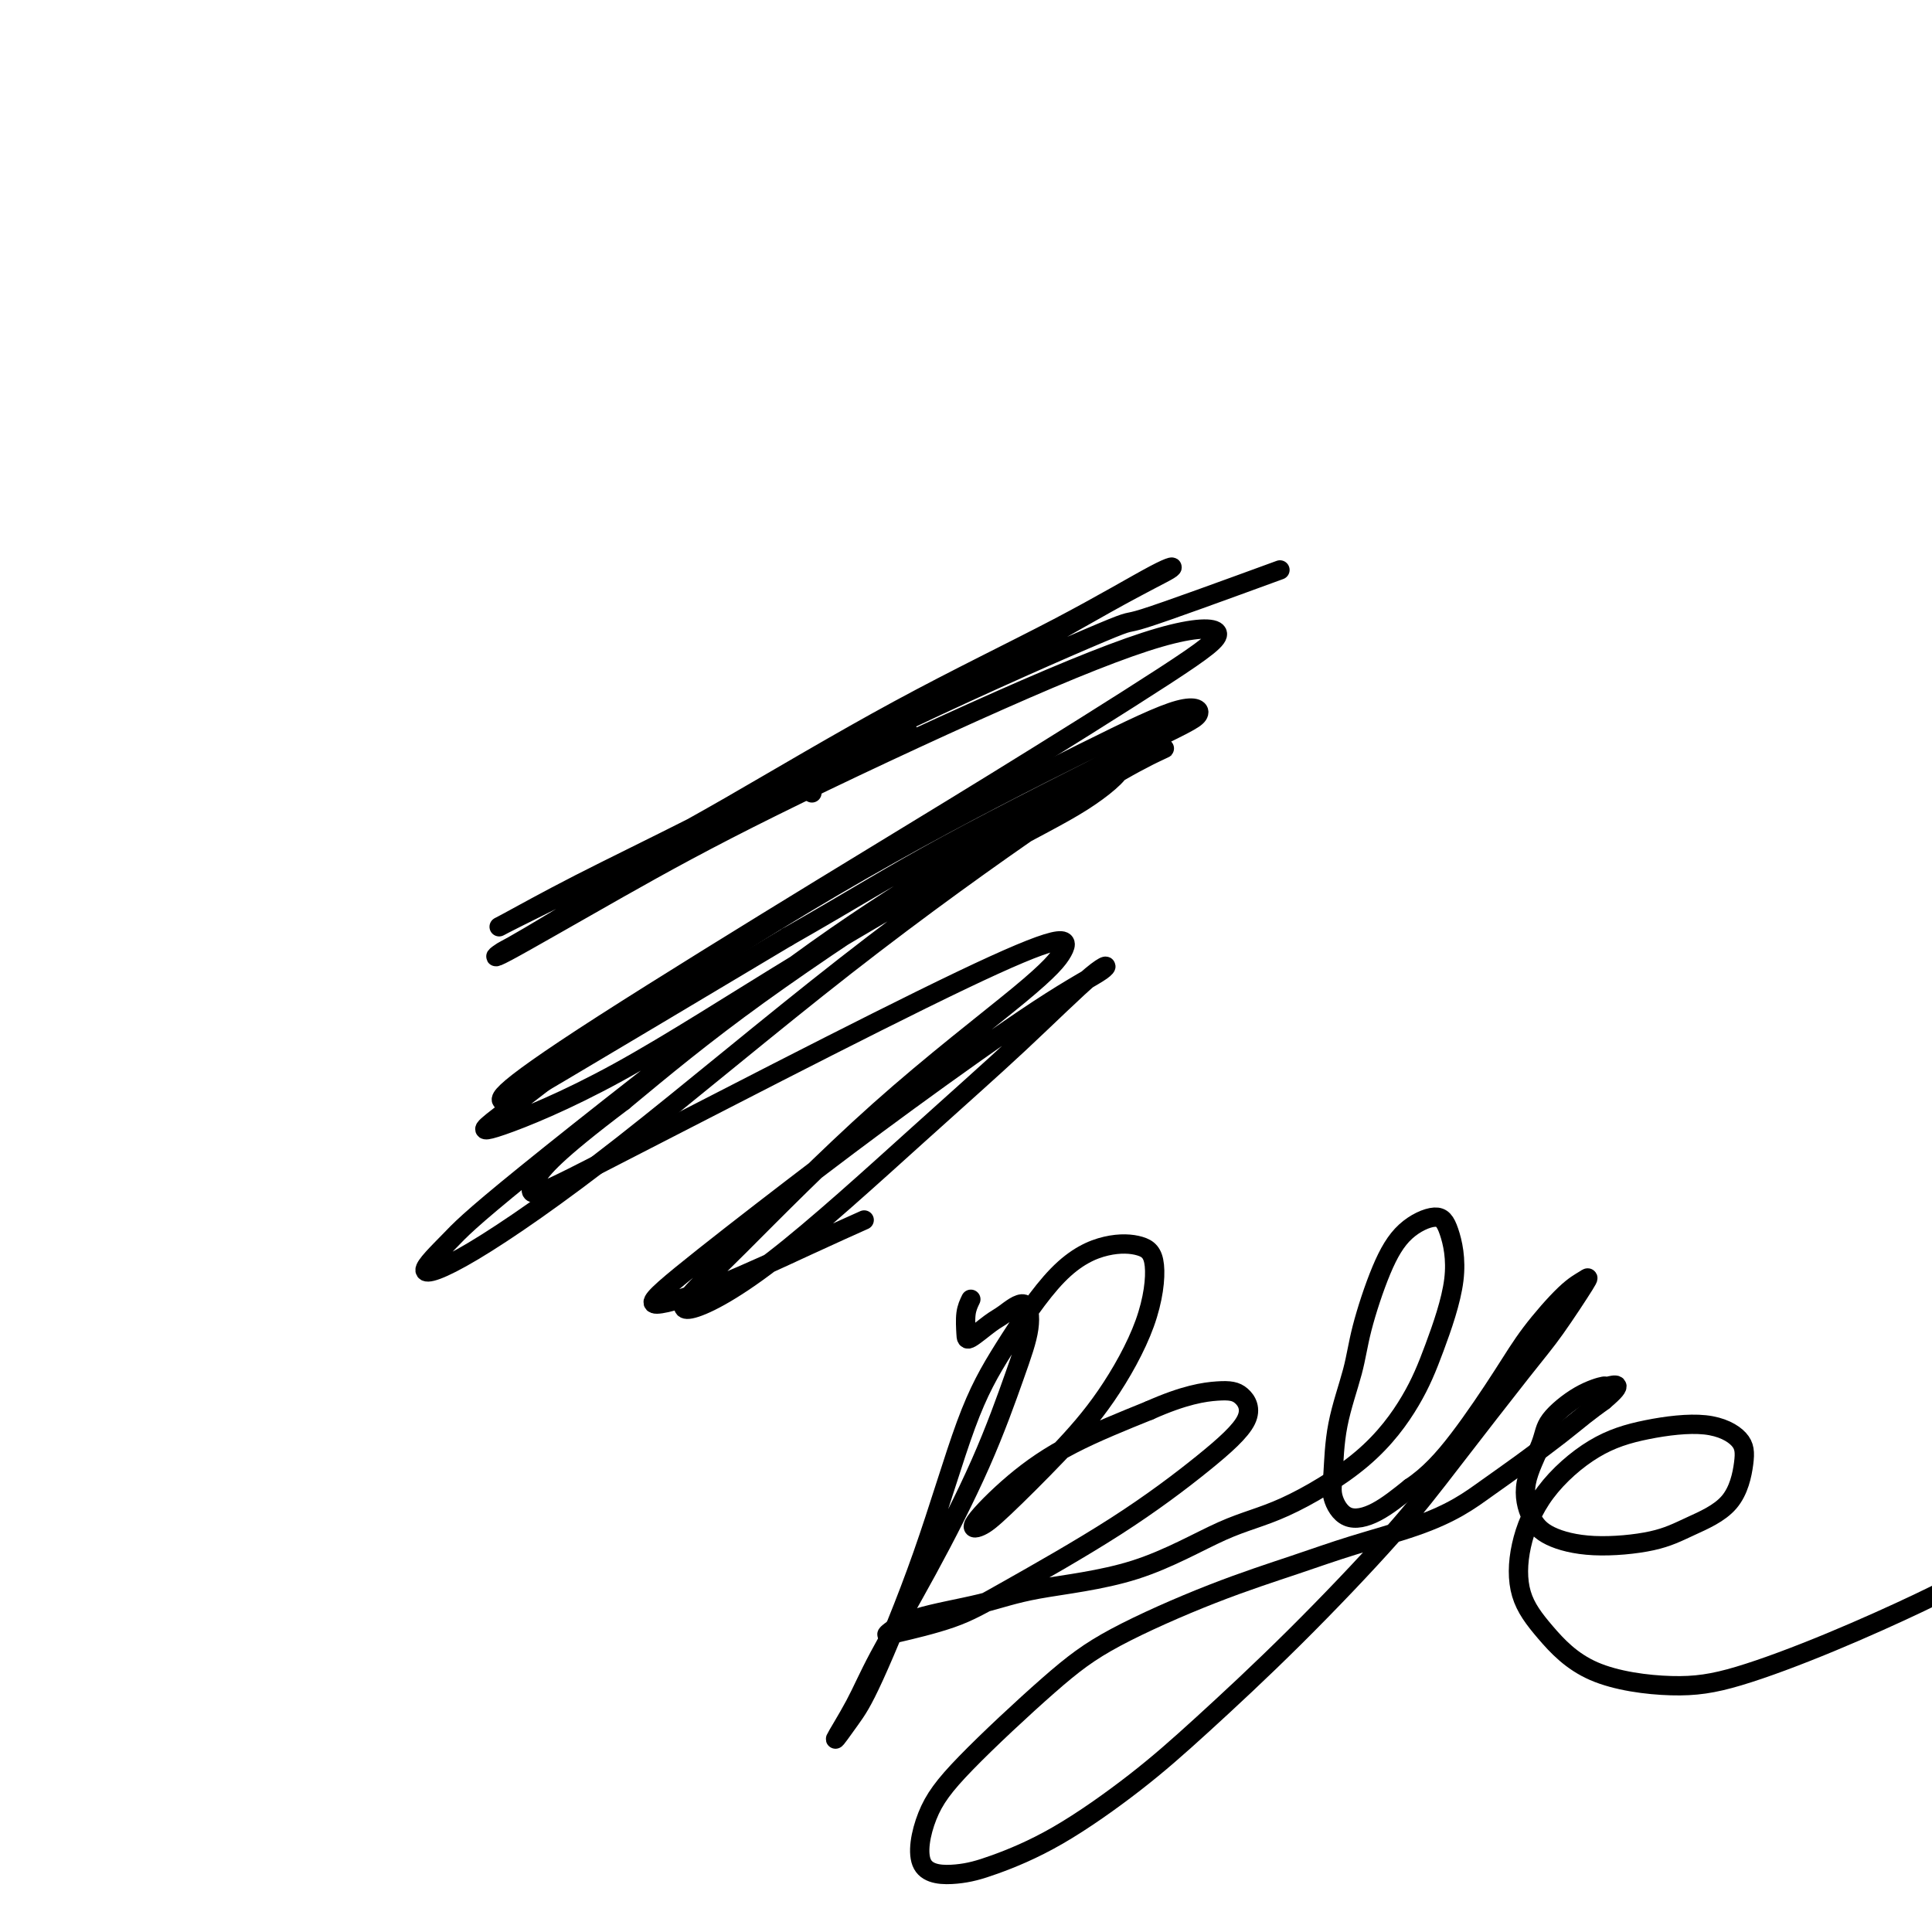
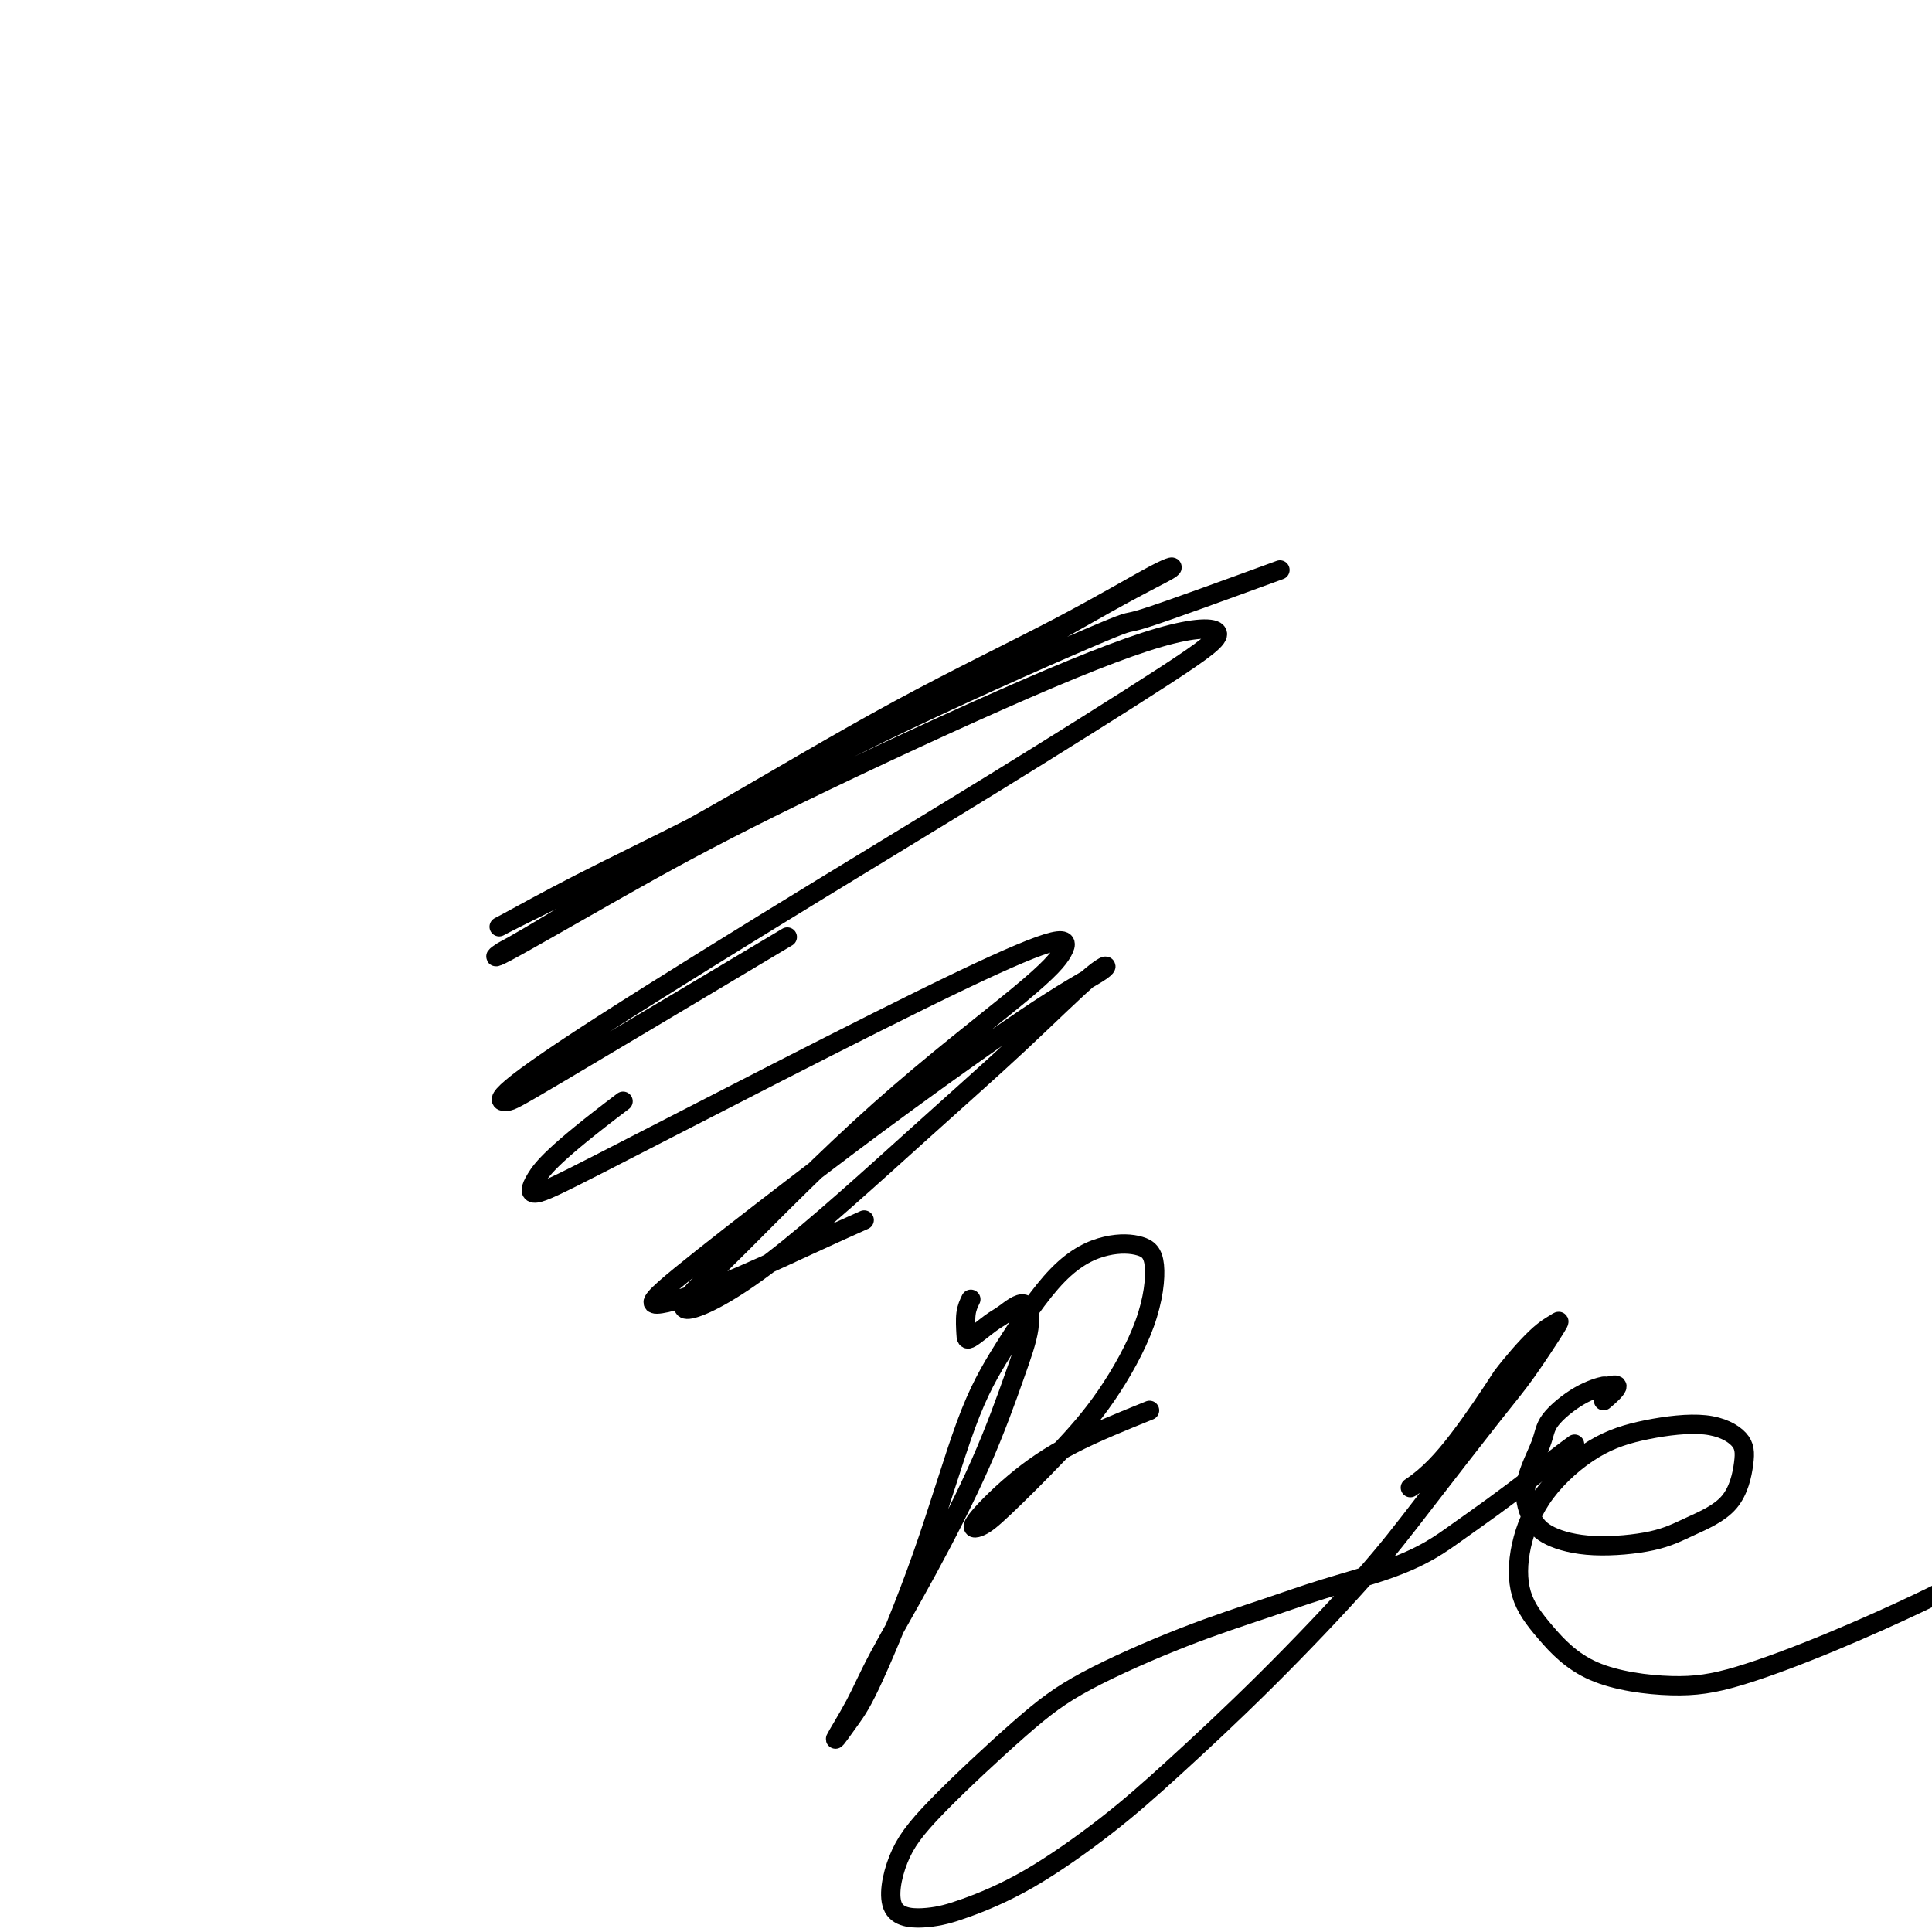
<svg xmlns="http://www.w3.org/2000/svg" viewBox="0 0 400 400" version="1.1">
  <g fill="none" stroke="#000000" stroke-width="4" stroke-linecap="round" stroke-linejoin="round">
-     <path d="M168,164c0.089,0.144 0.179,0.287 0,0c-0.179,-0.287 -0.625,-1.005 2,-3c2.625,-1.995 8.322,-5.268 12,-7c3.678,-1.732 5.337,-1.923 6,-2c0.663,-0.077 0.332,-0.038 0,0" />
    <path d="M265,118c-11.735,4.286 -23.471,8.572 -28,10c-4.529,1.428 -1.852,-0.002 -9,3c-7.148,3.002 -24.122,10.437 -40,18c-15.878,7.563 -30.658,15.255 -42,21c-11.342,5.745 -19.244,9.542 -26,13c-6.756,3.458 -12.366,6.575 -15,8c-2.634,1.425 -2.291,1.156 2,-1c4.291,-2.156 12.529,-6.200 20,-10c7.471,-3.800 14.176,-7.357 24,-13c9.824,-5.643 22.768,-13.371 35,-20c12.232,-6.629 23.753,-12.157 33,-17c9.247,-4.843 16.219,-8.999 20,-11c3.781,-2.001 4.372,-1.846 3,-1c-1.372,0.846 -4.708,2.382 -13,7c-8.292,4.618 -21.542,12.319 -32,18c-10.458,5.681 -18.124,9.342 -33,18c-14.876,8.658 -36.961,22.314 -48,29c-11.039,6.686 -11.033,6.402 -12,7c-0.967,0.598 -2.907,2.080 1,0c3.907,-2.080 13.661,-7.721 23,-13c9.339,-5.279 18.261,-10.197 32,-17c13.739,-6.803 32.294,-15.490 47,-22c14.706,-6.510 25.563,-10.843 33,-13c7.437,-2.157 11.453,-2.137 12,-1c0.547,1.137 -2.374,3.390 -11,9c-8.626,5.610 -22.957,14.575 -35,22c-12.043,7.425 -21.799,13.308 -36,22c-14.201,8.692 -32.847,20.191 -45,28c-12.153,7.809 -17.814,11.928 -20,14c-2.186,2.072 -0.896,2.096 0,2c0.896,-0.096 1.399,-0.313 11,-6c9.601,-5.687 28.301,-16.843 47,-28" />
-     <path d="M163,194c14.295,-8.144 21.033,-12.503 33,-19c11.967,-6.497 29.164,-15.131 39,-20c9.836,-4.869 12.311,-5.974 13,-7c0.689,-1.026 -0.408,-1.972 -4,-1c-3.592,0.972 -9.680,3.864 -20,9c-10.320,5.136 -24.872,12.517 -40,21c-15.128,8.483 -30.833,18.067 -44,27c-13.167,8.933 -23.795,17.213 -30,22c-6.205,4.787 -7.988,6.079 -9,7c-1.012,0.921 -1.254,1.471 3,0c4.254,-1.471 13.006,-4.963 24,-11c10.994,-6.037 24.232,-14.620 38,-23c13.768,-8.380 28.066,-16.558 38,-22c9.934,-5.442 15.504,-8.148 20,-11c4.496,-2.852 7.919,-5.850 8,-7c0.081,-1.150 -3.178,-0.453 -11,4c-7.822,4.453 -20.206,12.662 -30,19c-9.794,6.338 -16.997,10.804 -32,22c-15.003,11.196 -37.808,29.123 -50,39c-12.192,9.877 -13.773,11.706 -16,14c-2.227,2.294 -5.099,5.054 -5,6c0.099,0.946 3.170,0.077 10,-4c6.830,-4.077 17.419,-11.363 31,-22c13.581,-10.637 30.155,-24.626 46,-37c15.845,-12.374 30.962,-23.133 41,-30c10.038,-6.867 14.998,-9.841 19,-12c4.002,-2.159 7.045,-3.501 6,-3c-1.045,0.501 -6.177,2.846 -14,7c-7.823,4.154 -18.337,10.118 -31,18c-12.663,7.882 -27.475,17.680 -39,26c-11.525,8.320 -19.762,15.160 -28,22" />
    <path d="M129,228c-14.353,10.833 -16.736,13.916 -18,16c-1.264,2.084 -1.410,3.169 0,3c1.410,-0.169 4.377,-1.594 13,-6c8.623,-4.406 22.901,-11.795 37,-19c14.099,-7.205 28.018,-14.227 38,-19c9.982,-4.773 16.027,-7.296 19,-8c2.973,-0.704 2.875,0.411 2,2c-0.875,1.589 -2.528,3.653 -9,9c-6.472,5.347 -17.762,13.977 -29,24c-11.238,10.023 -22.423,21.437 -29,28c-6.577,6.563 -8.547,8.273 -10,10c-1.453,1.727 -2.390,3.471 0,3c2.390,-0.471 8.108,-3.156 17,-10c8.892,-6.844 20.958,-17.847 30,-26c9.042,-8.153 15.058,-13.455 21,-19c5.942,-5.545 11.808,-11.334 15,-14c3.192,-2.666 3.709,-2.209 2,-1c-1.709,1.209 -5.644,3.171 -13,8c-7.356,4.829 -18.133,12.525 -27,19c-8.867,6.475 -15.822,11.728 -24,18c-8.178,6.272 -17.577,13.564 -23,18c-5.423,4.436 -6.870,6.014 -5,6c1.870,-0.014 7.058,-1.622 13,-4c5.942,-2.378 12.638,-5.525 18,-8c5.362,-2.475 9.389,-4.279 11,-5c1.611,-0.721 0.805,-0.361 0,0" />
    <path d="M201,269c-0.420,0.867 -0.841,1.734 -1,3c-0.159,1.266 -0.057,2.931 0,4c0.057,1.069 0.070,1.542 1,1c0.930,-0.542 2.779,-2.100 4,-3c1.221,-0.900 1.816,-1.141 3,-2c1.184,-0.859 2.958,-2.336 4,-2c1.042,0.336 1.353,2.485 1,5c-0.353,2.515 -1.369,5.396 -3,10c-1.631,4.604 -3.876,10.930 -7,18c-3.124,7.070 -7.126,14.885 -11,22c-3.874,7.115 -7.619,13.531 -10,18c-2.381,4.469 -3.396,6.991 -5,10c-1.604,3.009 -3.796,6.505 -4,7c-0.204,0.495 1.581,-2.011 3,-4c1.419,-1.989 2.472,-3.462 5,-9c2.528,-5.538 6.529,-15.141 10,-25c3.471,-9.859 6.410,-19.974 9,-27c2.590,-7.026 4.831,-10.962 8,-16c3.169,-5.038 7.264,-11.177 11,-15c3.736,-3.823 7.112,-5.328 10,-6c2.888,-0.672 5.290,-0.510 7,0c1.710,0.510 2.730,1.368 3,4c0.270,2.632 -0.210,7.038 -2,12c-1.790,4.962 -4.892,10.481 -8,15c-3.108,4.519 -6.223,8.039 -10,12c-3.777,3.961 -8.216,8.365 -11,11c-2.784,2.635 -3.912,3.502 -5,4c-1.088,0.498 -2.137,0.628 -1,-1c1.137,-1.628 4.460,-5.015 8,-8c3.540,-2.985 7.297,-5.567 12,-8c4.703,-2.433 10.351,-4.716 16,-7" />
-     <path d="M238,292c7.240,-3.234 11.339,-3.817 14,-4c2.661,-0.183 3.884,0.036 5,1c1.116,0.964 2.125,2.673 1,5c-1.125,2.327 -4.385,5.271 -9,9c-4.615,3.729 -10.585,8.241 -18,13c-7.415,4.759 -16.277,9.764 -22,13c-5.723,3.236 -8.309,4.704 -12,6c-3.691,1.296 -8.488,2.419 -11,3c-2.512,0.581 -2.740,0.621 -2,0c0.740,-0.621 2.448,-1.903 6,-3c3.552,-1.097 8.948,-2.011 13,-3c4.052,-0.989 6.762,-2.054 12,-3c5.238,-0.946 13.006,-1.772 20,-4c6.994,-2.228 13.216,-5.859 18,-8c4.784,-2.141 8.131,-2.792 13,-5c4.869,-2.208 11.260,-5.974 16,-10c4.740,-4.026 7.828,-8.314 10,-12c2.172,-3.686 3.429,-6.772 5,-11c1.571,-4.228 3.457,-9.600 4,-14c0.543,-4.400 -0.257,-7.827 -1,-10c-0.743,-2.173 -1.430,-3.090 -3,-3c-1.570,0.090 -4.025,1.187 -6,3c-1.975,1.813 -3.471,4.340 -5,8c-1.529,3.660 -3.091,8.452 -4,12c-0.909,3.548 -1.165,5.852 -2,9c-0.835,3.148 -2.249,7.141 -3,11c-0.751,3.859 -0.839,7.584 -1,10c-0.161,2.416 -0.394,3.524 0,5c0.394,1.476 1.414,3.320 3,4c1.586,0.680 3.739,0.194 6,-1c2.261,-1.194 4.631,-3.097 7,-5" />
-     <path d="M292,308c3.801,-2.519 6.804,-5.816 10,-10c3.196,-4.184 6.584,-9.255 9,-13c2.416,-3.745 3.858,-6.166 6,-9c2.142,-2.834 4.984,-6.083 7,-8c2.016,-1.917 3.208,-2.503 4,-3c0.792,-0.497 1.185,-0.904 0,1c-1.185,1.904 -3.949,6.117 -6,9c-2.051,2.883 -3.391,4.434 -7,9c-3.609,4.566 -9.489,12.148 -14,18c-4.511,5.852 -7.653,9.975 -13,16c-5.347,6.025 -12.900,13.953 -20,21c-7.100,7.047 -13.746,13.212 -19,18c-5.254,4.788 -9.115,8.198 -14,12c-4.885,3.802 -10.794,7.997 -16,11c-5.206,3.003 -9.709,4.813 -13,6c-3.291,1.187 -5.371,1.752 -8,2c-2.629,0.248 -5.807,0.181 -7,-2c-1.193,-2.181 -0.400,-6.476 1,-10c1.400,-3.524 3.406,-6.277 8,-11c4.594,-4.723 11.776,-11.417 17,-16c5.224,-4.583 8.491,-7.054 14,-10c5.509,-2.946 13.259,-6.367 20,-9c6.741,-2.633 12.471,-4.479 17,-6c4.529,-1.521 7.856,-2.719 12,-4c4.144,-1.281 9.104,-2.646 13,-4c3.896,-1.354 6.726,-2.697 9,-4c2.274,-1.303 3.990,-2.565 6,-4c2.010,-1.435 4.312,-3.045 7,-5c2.688,-1.955 5.762,-4.257 8,-6c2.238,-1.743 3.639,-2.927 5,-4c1.361,-1.073 2.680,-2.037 4,-3" />
+     <path d="M292,308c3.801,-2.519 6.804,-5.816 10,-10c3.196,-4.184 6.584,-9.255 9,-13c2.142,-2.834 4.984,-6.083 7,-8c2.016,-1.917 3.208,-2.503 4,-3c0.792,-0.497 1.185,-0.904 0,1c-1.185,1.904 -3.949,6.117 -6,9c-2.051,2.883 -3.391,4.434 -7,9c-3.609,4.566 -9.489,12.148 -14,18c-4.511,5.852 -7.653,9.975 -13,16c-5.347,6.025 -12.900,13.953 -20,21c-7.100,7.047 -13.746,13.212 -19,18c-5.254,4.788 -9.115,8.198 -14,12c-4.885,3.802 -10.794,7.997 -16,11c-5.206,3.003 -9.709,4.813 -13,6c-3.291,1.187 -5.371,1.752 -8,2c-2.629,0.248 -5.807,0.181 -7,-2c-1.193,-2.181 -0.400,-6.476 1,-10c1.400,-3.524 3.406,-6.277 8,-11c4.594,-4.723 11.776,-11.417 17,-16c5.224,-4.583 8.491,-7.054 14,-10c5.509,-2.946 13.259,-6.367 20,-9c6.741,-2.633 12.471,-4.479 17,-6c4.529,-1.521 7.856,-2.719 12,-4c4.144,-1.281 9.104,-2.646 13,-4c3.896,-1.354 6.726,-2.697 9,-4c2.274,-1.303 3.990,-2.565 6,-4c2.010,-1.435 4.312,-3.045 7,-5c2.688,-1.955 5.762,-4.257 8,-6c2.238,-1.743 3.639,-2.927 5,-4c1.361,-1.073 2.680,-2.037 4,-3" />
    <path d="M332,290c4.872,-4.068 2.051,-3.239 1,-3c-1.051,0.239 -0.332,-0.112 -1,0c-0.668,0.112 -2.724,0.686 -5,2c-2.276,1.314 -4.773,3.366 -6,5c-1.227,1.634 -1.185,2.848 -2,5c-0.815,2.152 -2.488,5.240 -3,8c-0.512,2.760 0.137,5.190 1,7c0.863,1.810 1.939,2.999 4,4c2.061,1.001 5.106,1.815 9,2c3.894,0.185 8.638,-0.260 12,-1c3.362,-0.740 5.343,-1.775 8,-3c2.657,-1.225 5.989,-2.638 8,-5c2.011,-2.362 2.699,-5.672 3,-8c0.301,-2.328 0.213,-3.674 -1,-5c-1.213,-1.326 -3.551,-2.631 -7,-3c-3.449,-0.369 -8.010,0.198 -12,1c-3.990,0.802 -7.411,1.838 -11,4c-3.589,2.162 -7.348,5.450 -10,9c-2.652,3.550 -4.199,7.362 -5,11c-0.801,3.638 -0.857,7.102 0,10c0.857,2.898 2.628,5.230 5,8c2.372,2.770 5.346,5.977 10,8c4.654,2.023 10.989,2.860 16,3c5.011,0.140 8.699,-0.418 14,-2c5.301,-1.582 12.215,-4.187 19,-7c6.785,-2.813 13.442,-5.834 18,-8c4.558,-2.166 7.017,-3.476 8,-4c0.983,-0.524 0.492,-0.262 0,0" />
  </g>
</svg>